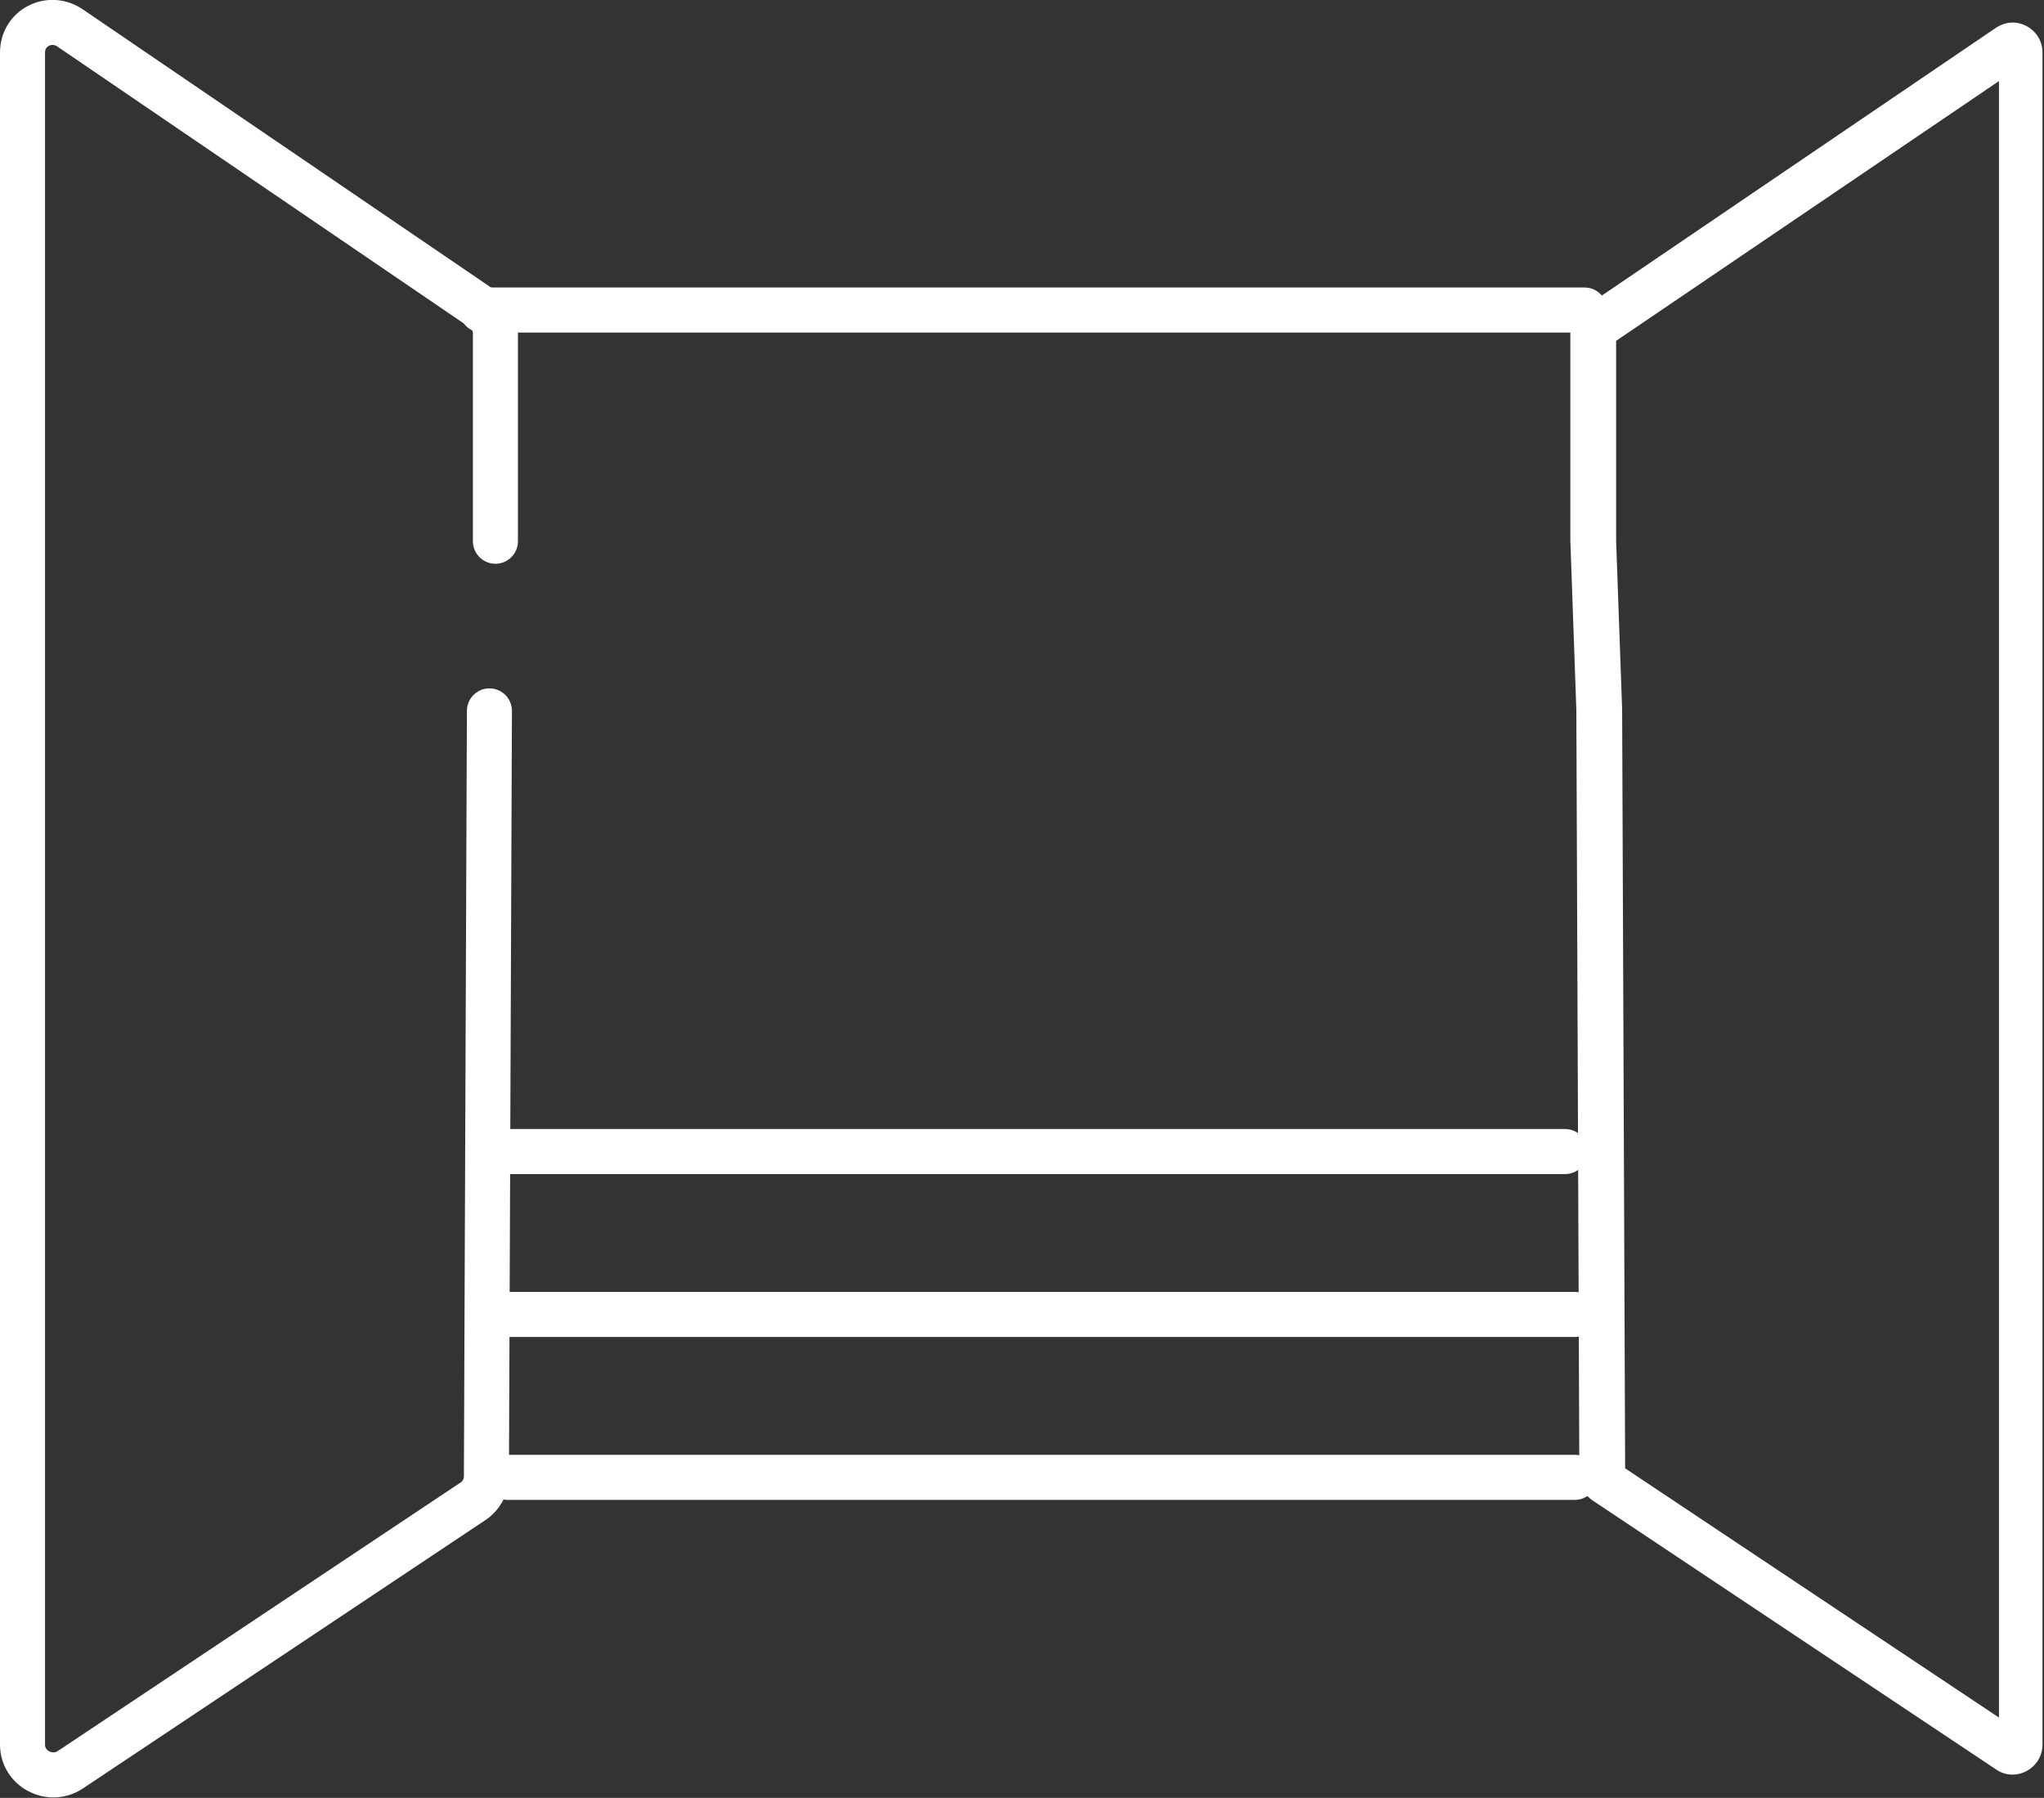
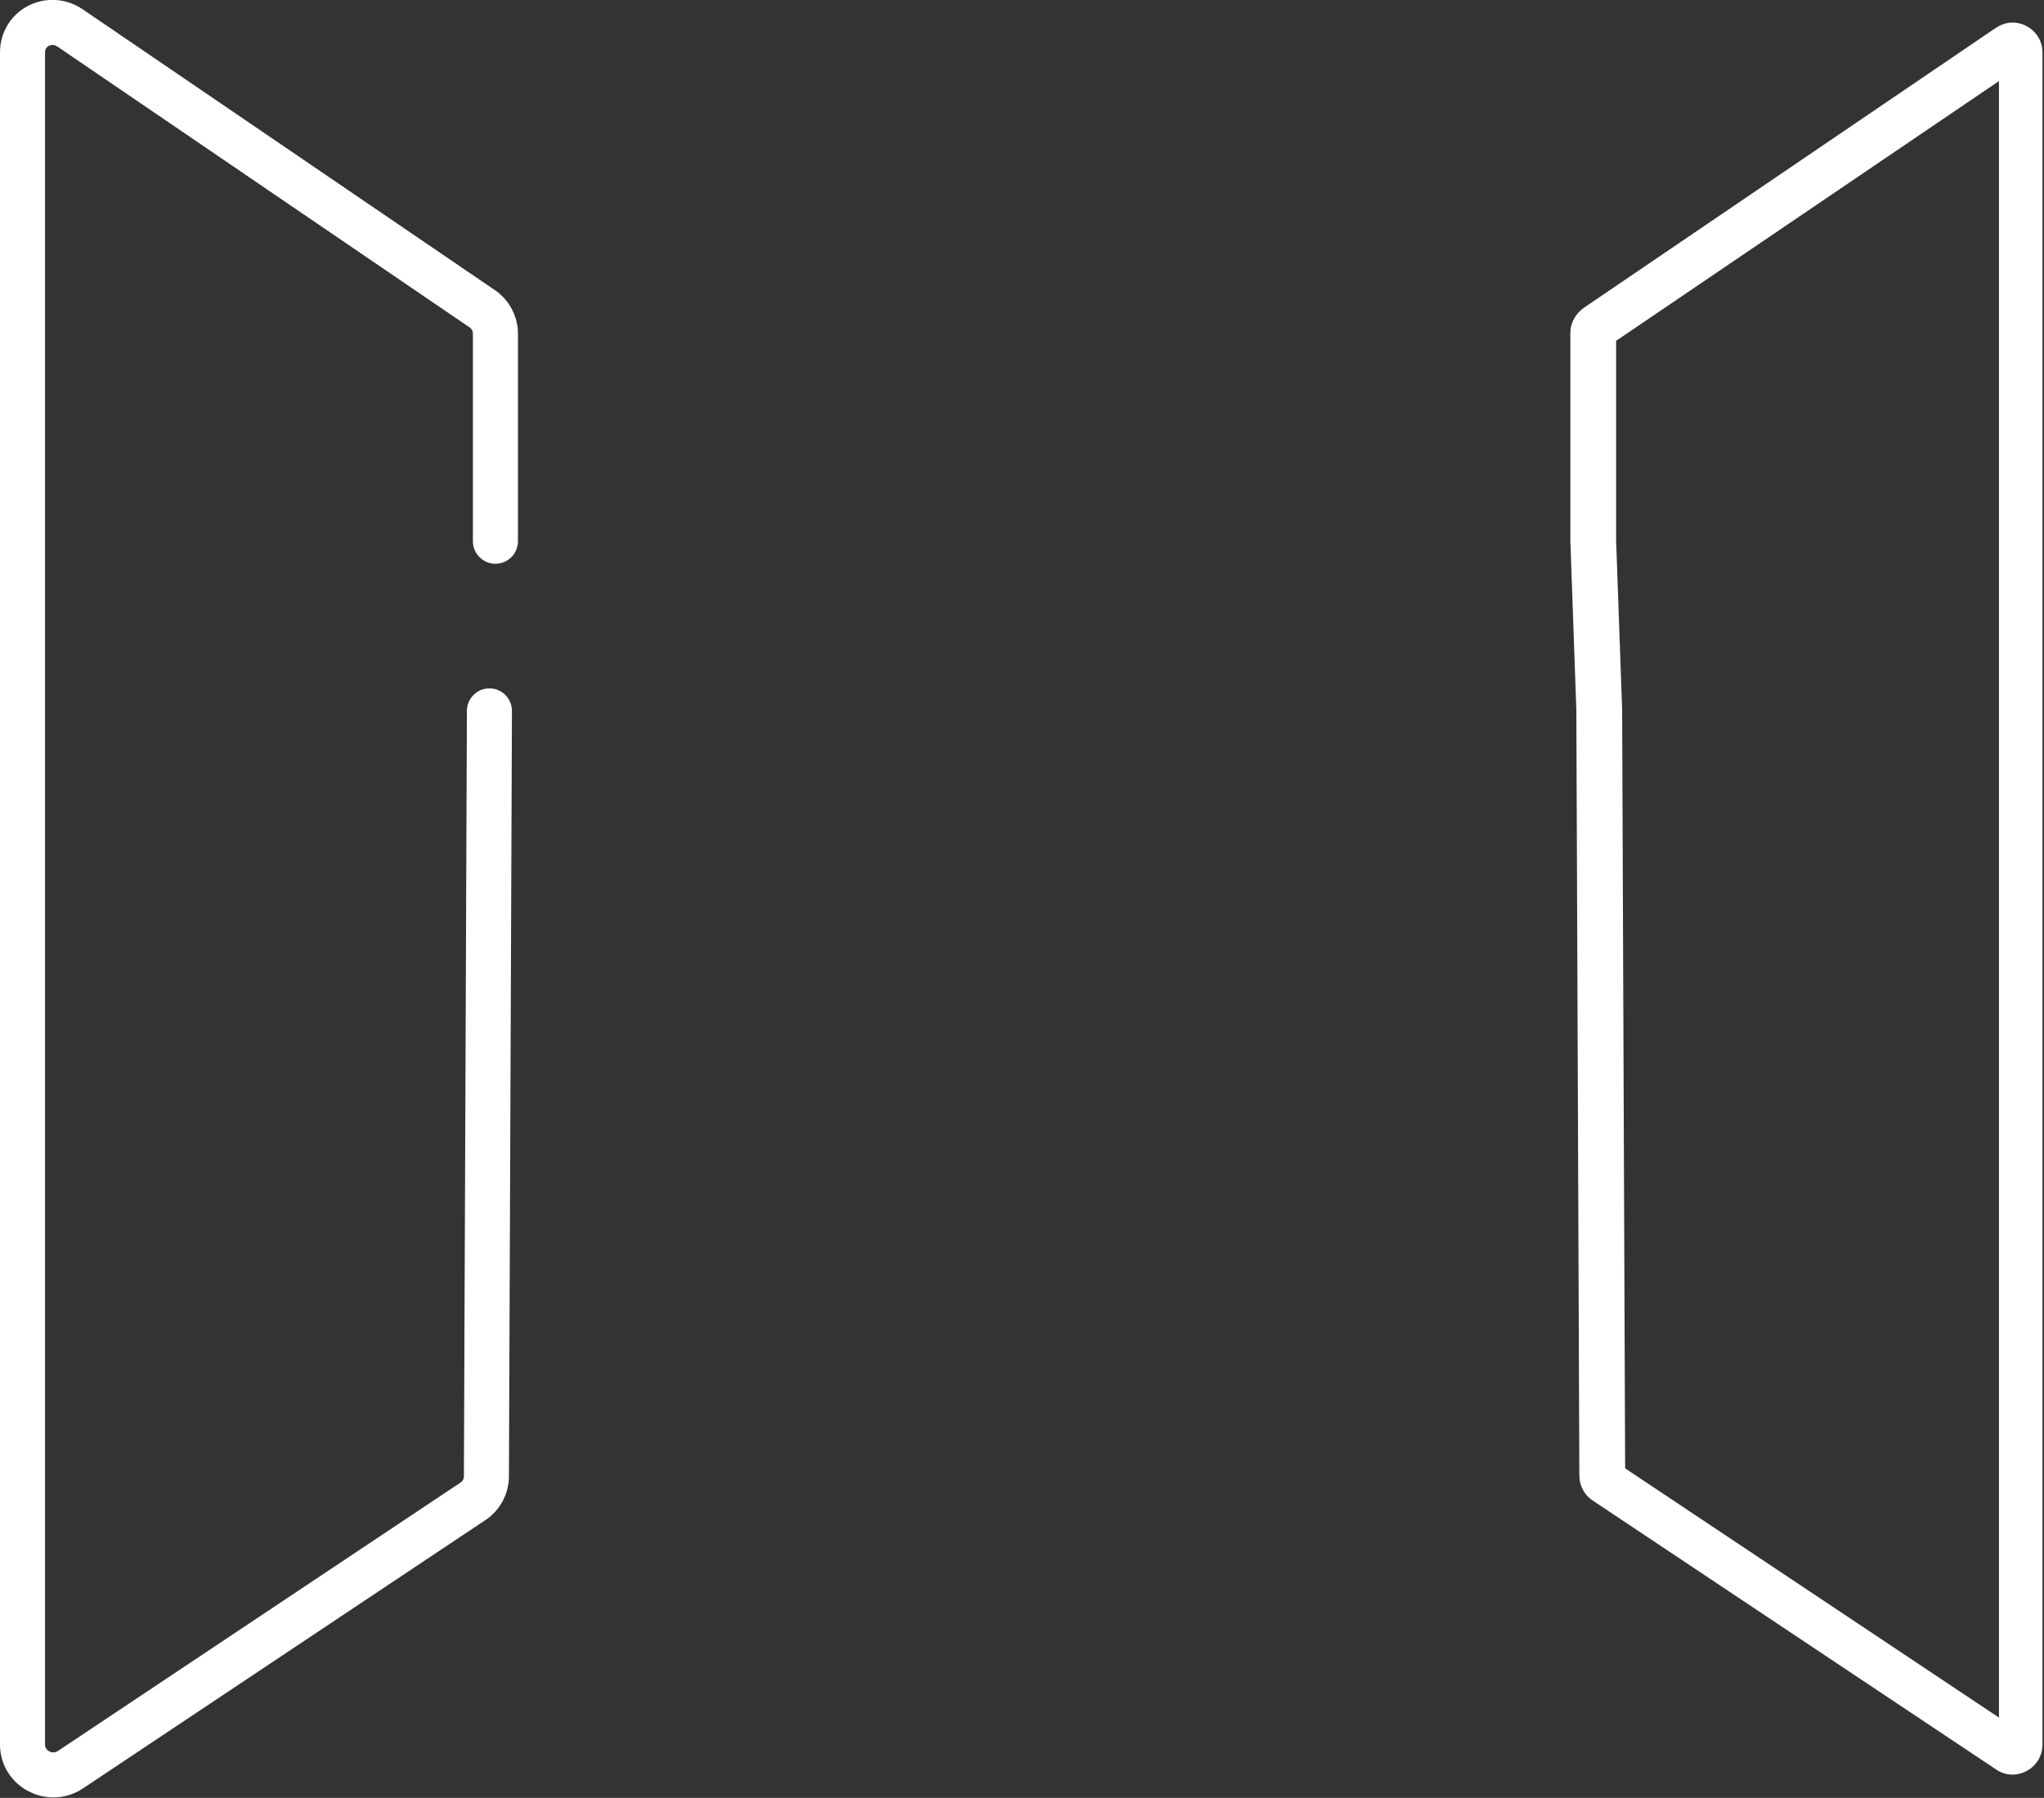
<svg xmlns="http://www.w3.org/2000/svg" id="Layer_2" data-name="Layer 2" viewBox="0 0 27.23 23.95">
  <rect x="0" y="0" width="27.23" height="23.95" fill="#333333" stroke="none" />
  <defs>
    <style>
      .cls-1 {
        fill: none;
        stroke: #fff;
        stroke-linecap: round;
        stroke-linejoin: round;
        stroke-width: .6px;
      }

      .cls-2 {
        fill: #fff;
      }
    </style>
  </defs>
  <g id="Layer_1-2" data-name="Layer 1">
    <g>
      <path class="cls-1" d="M6.6,7.21v-2.77c0-.13-.07-.26-.18-.33L.93.37c-.27-.18-.63,0-.63.33v22.54c0,.32.36.51.63.34l5.37-3.58c.11-.07.18-.2.18-.33l.04-10.2" />
-       <polyline class="cls-1" points="6.42 4.13 19.05 4.13 21.11 4.13" />
-       <polyline class="cls-1" points="20.98 19.68 8.72 19.68 6.76 19.68" />
      <path class="cls-2" d="M26.94.87h0,0M26.63,1.08v21.8l-4.98-3.32-.04-10.11-.08-2.24v-2.67l5.1-3.46M26.82.3c-.08,0-.15.02-.23.07l-5.49,3.73c-.11.08-.18.2-.18.33v2.77l.08,2.26.04,10.2c0,.13.07.26.18.33l5.37,3.58c.07.05.15.07.22.07.21,0,.4-.17.4-.4V.7c0-.24-.2-.4-.4-.4h0Z" />
-       <polyline class="cls-1" points="20.98 17.51 8.72 17.51 6.76 17.51" />
-       <polyline class="cls-1" points="20.85 15.34 8.58 15.34 6.63 15.34" />
    </g>
  </g>
</svg>